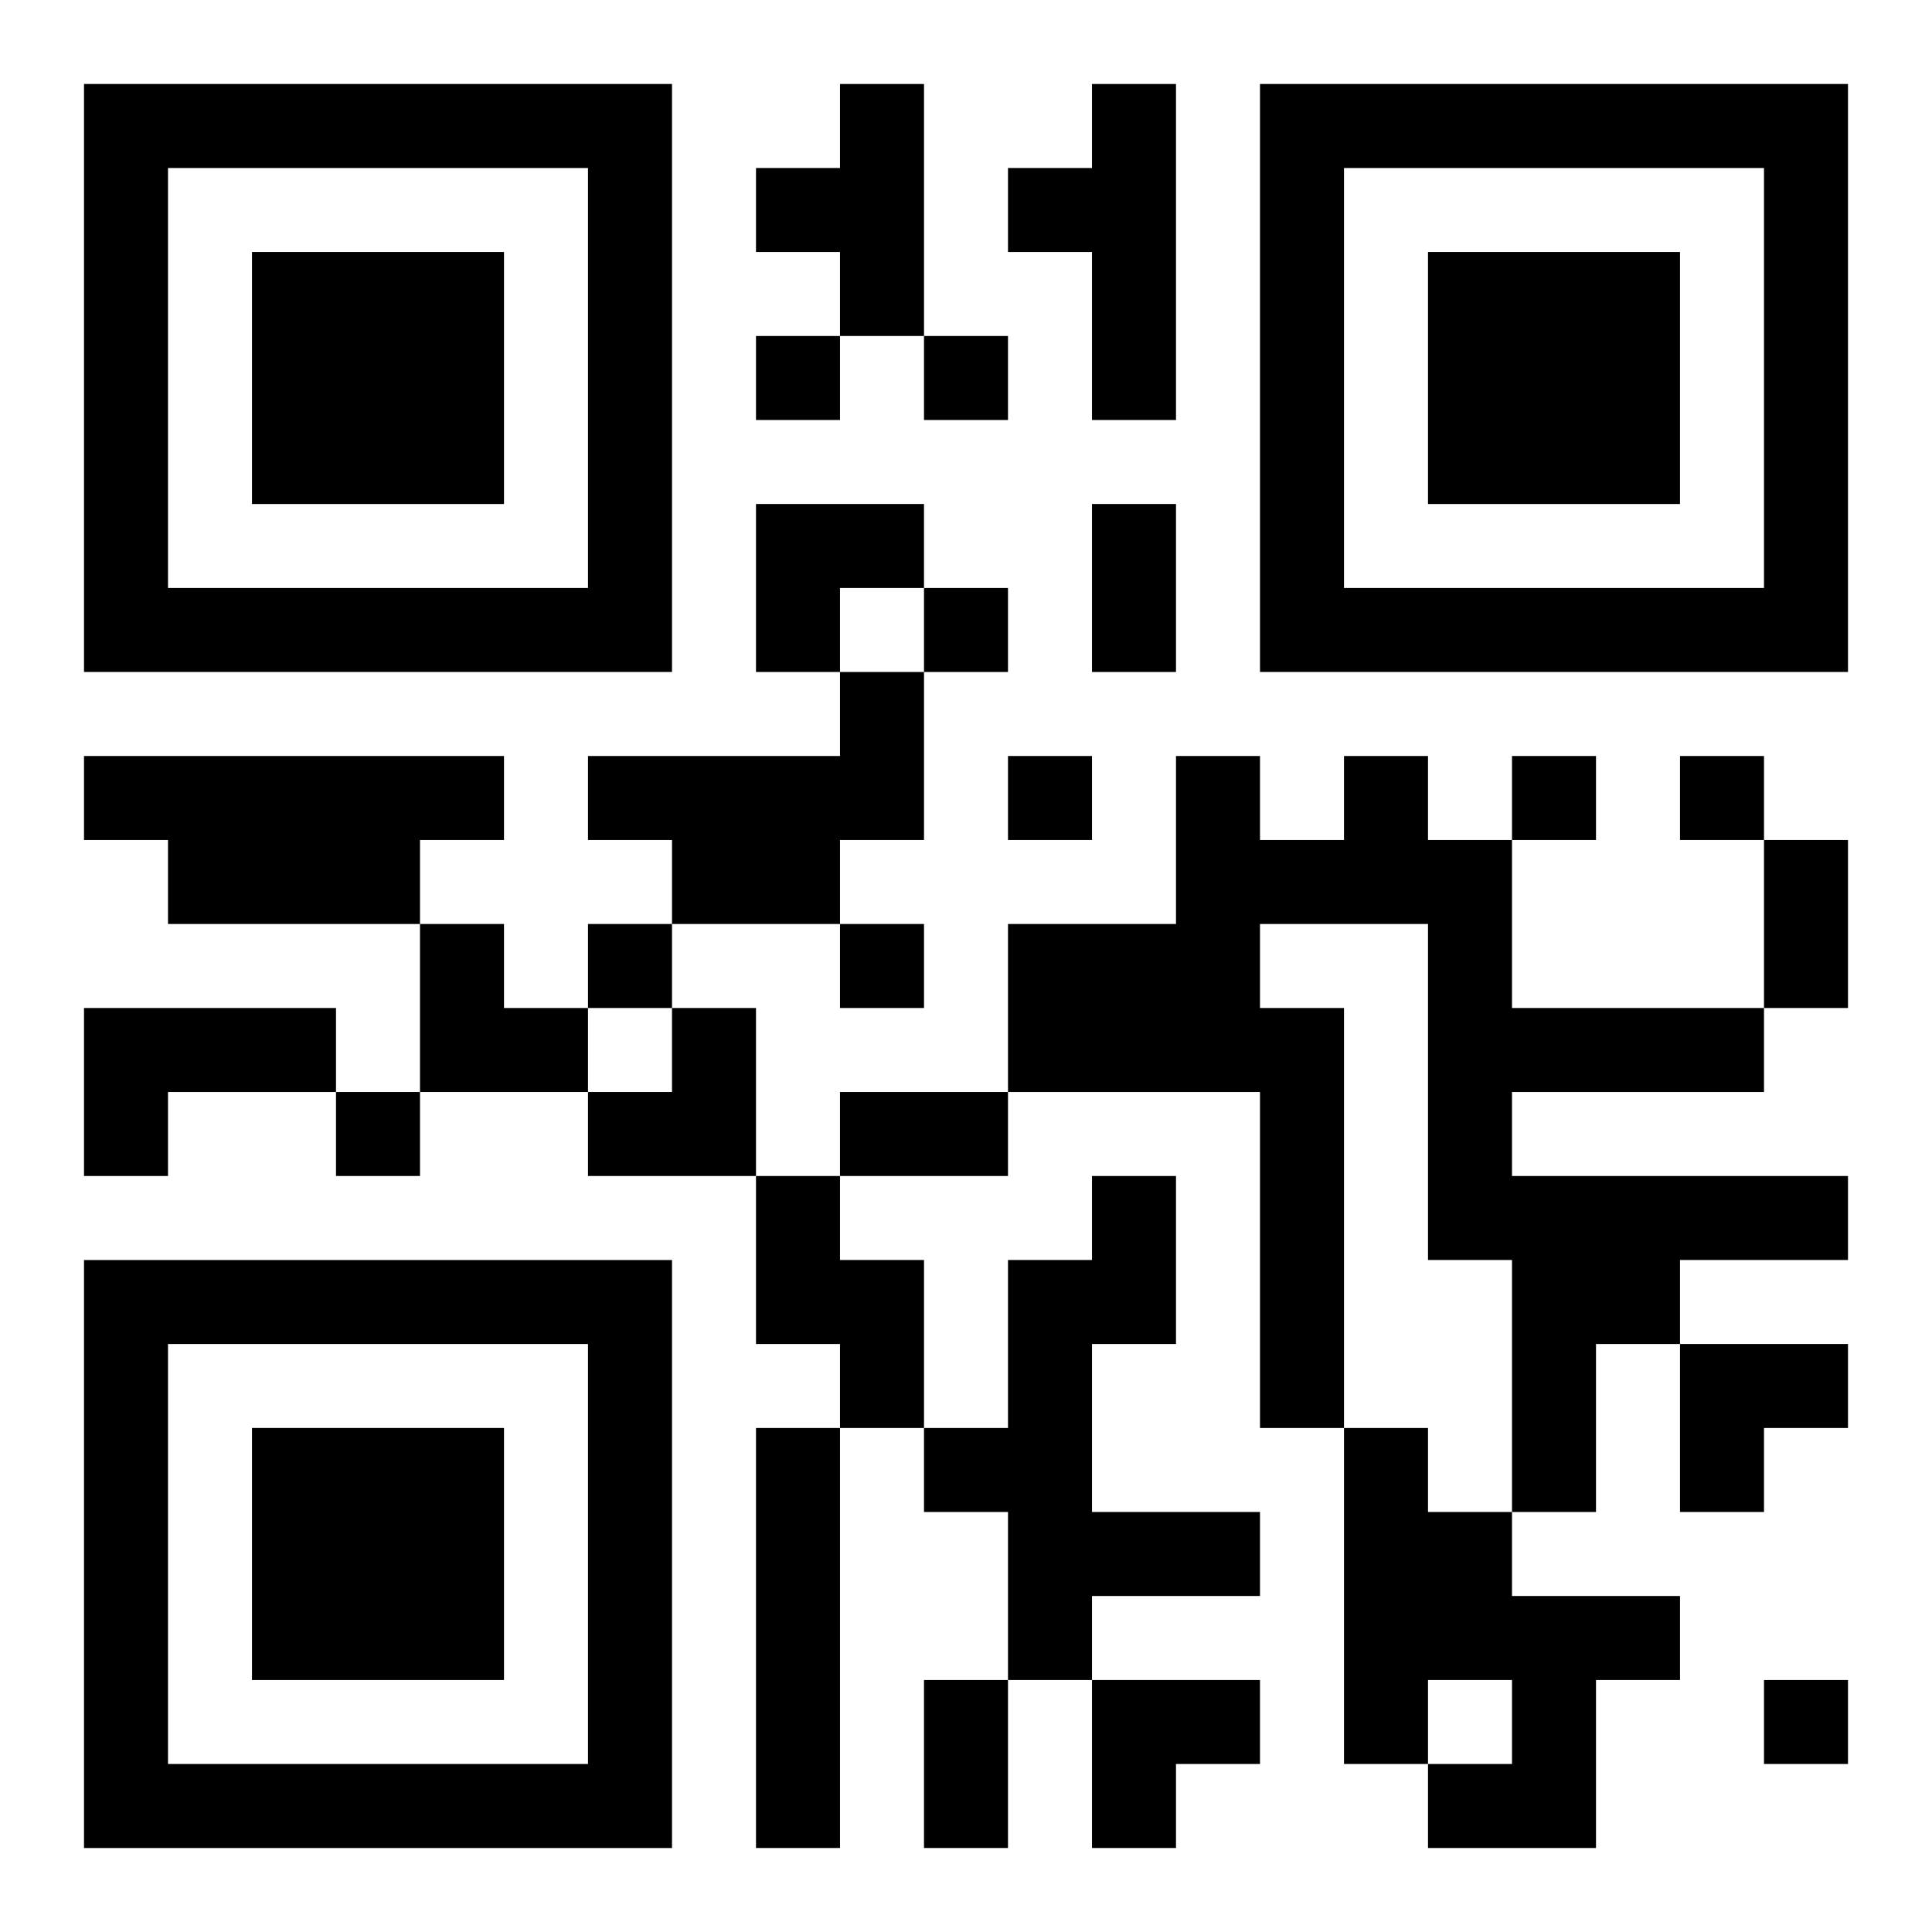
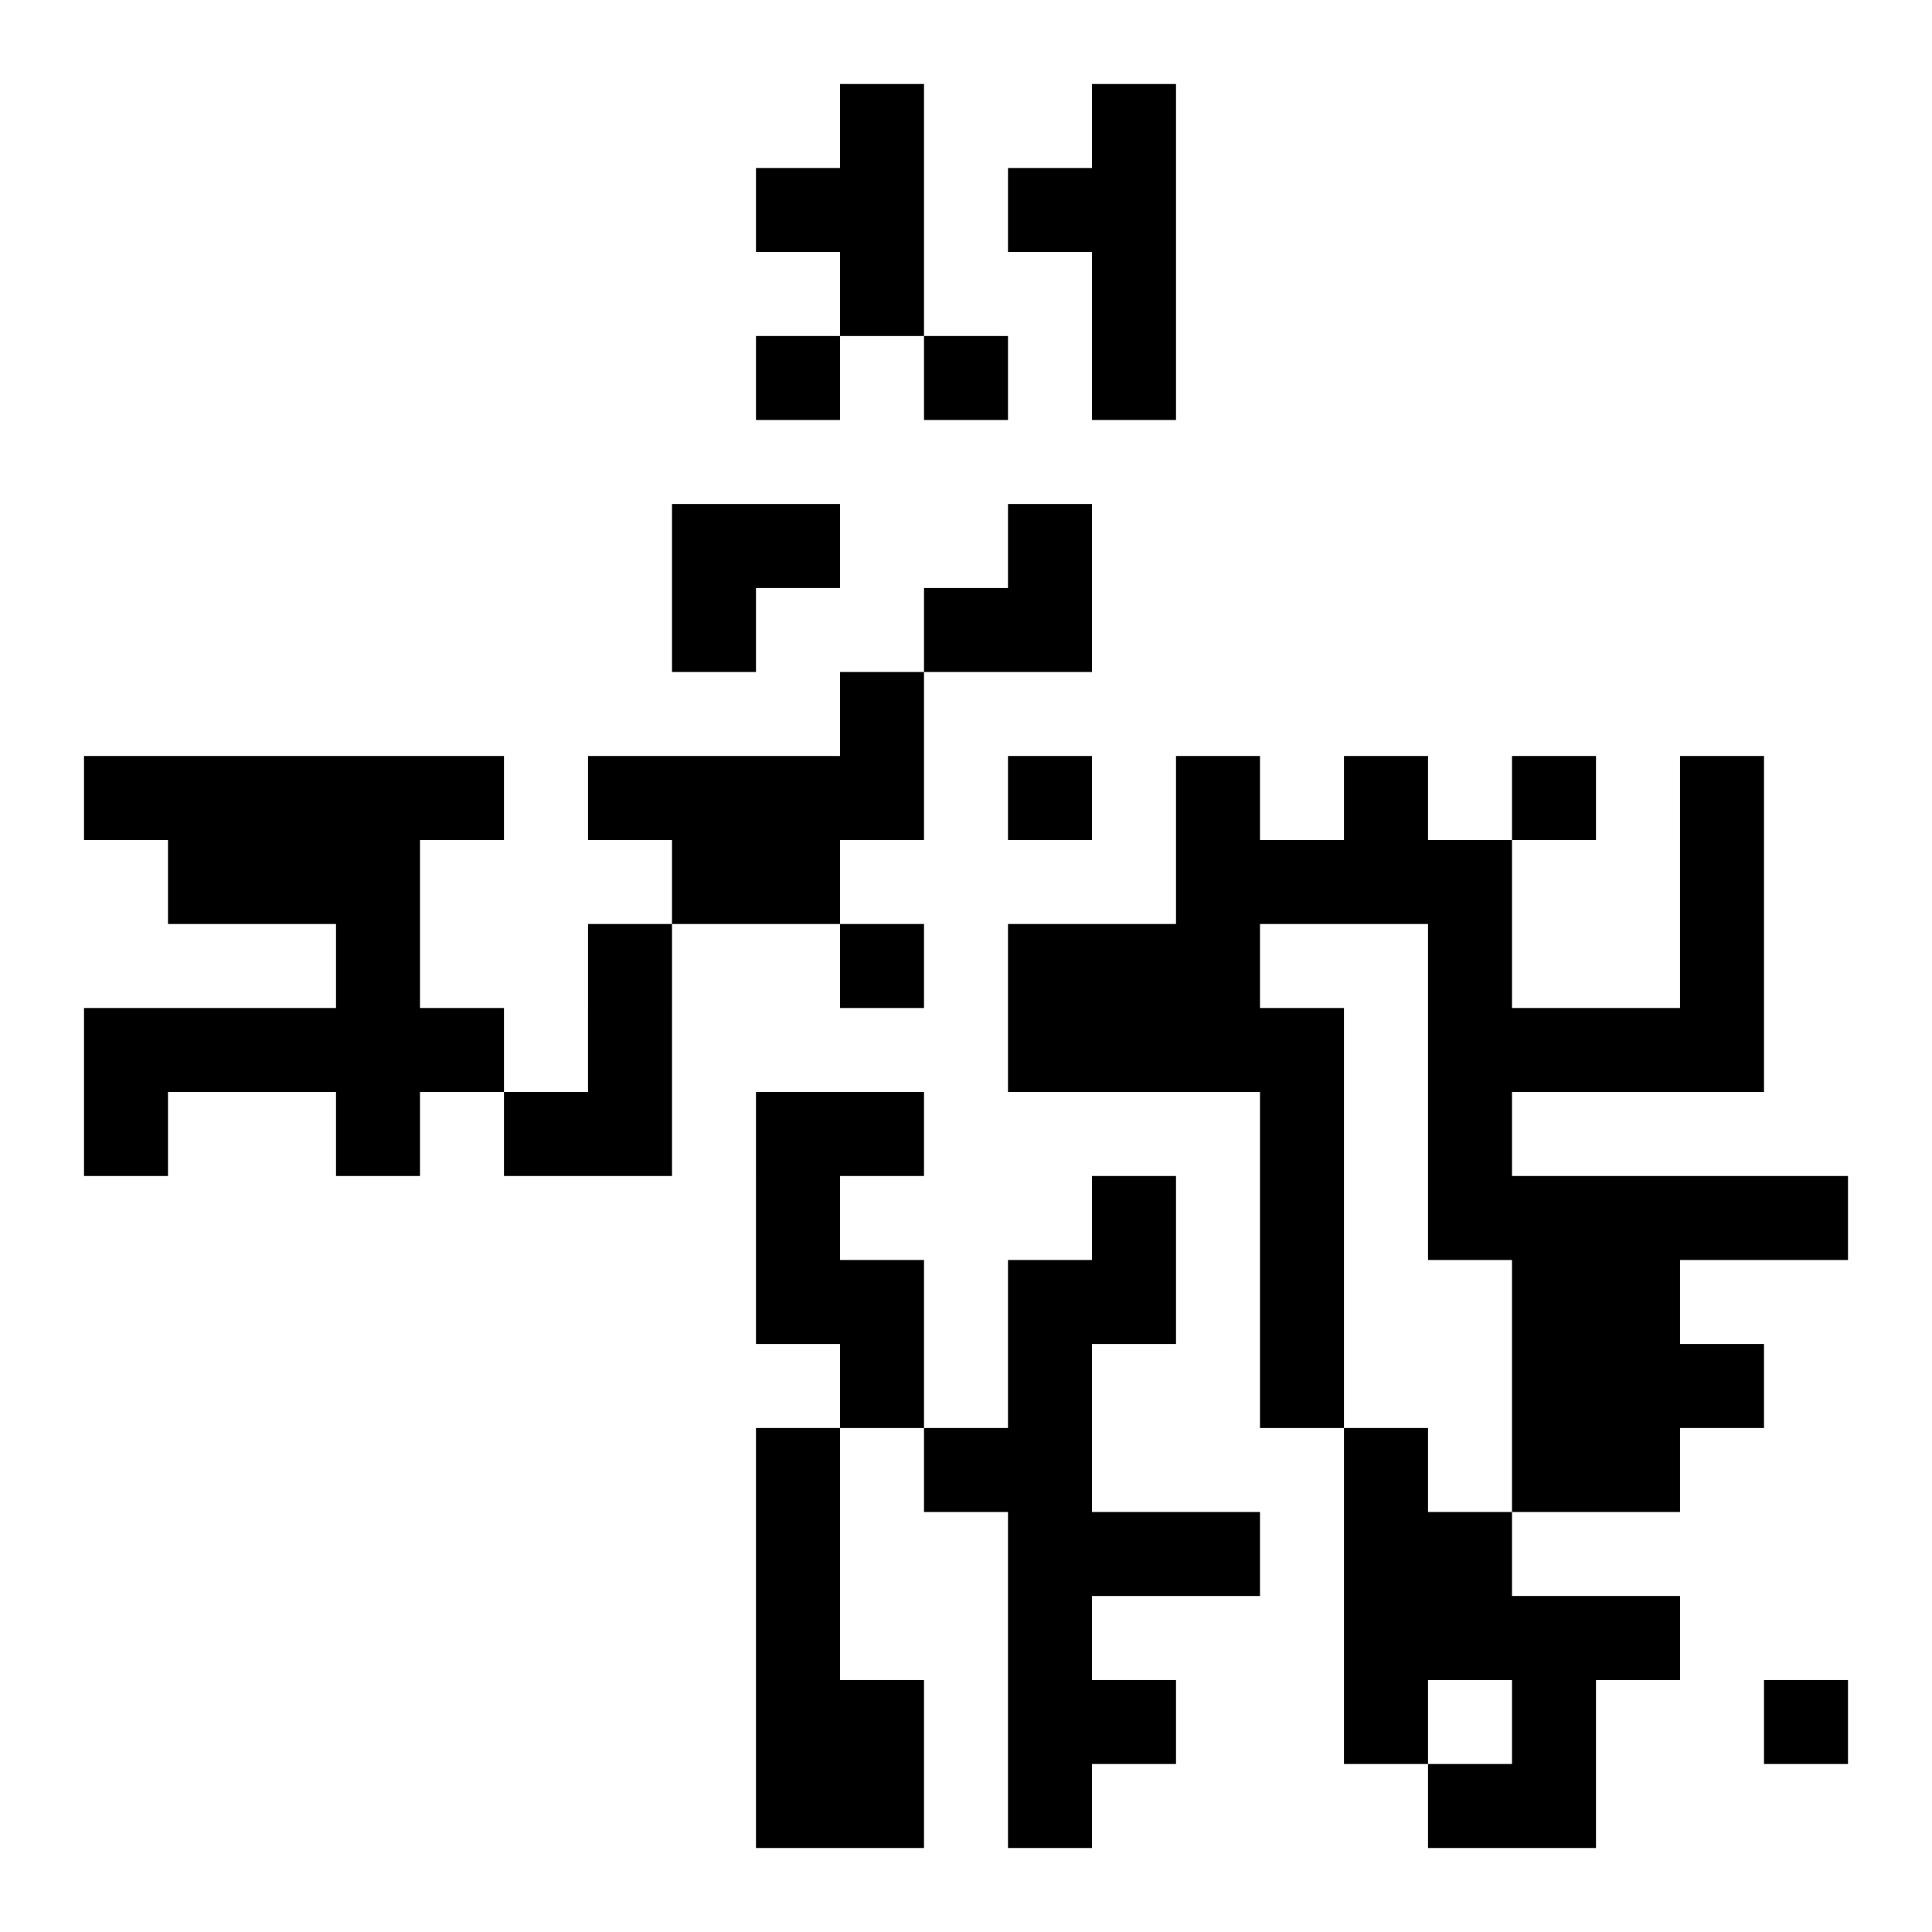
<svg xmlns="http://www.w3.org/2000/svg" xmlns:xlink="http://www.w3.org/1999/xlink" width="250" height="250" baseProfile="full" version="1.1" viewBox="-1 -1 23 23">
  <symbol id="a">
-     <path d="m0 7v7h7v-7h-7zm1 1h5v5h-5v-5zm1 1v3h3v-3h-3z" />
-   </symbol>
+     </symbol>
  <use y="-7" xlink:href="#a" />
  <use y="7" xlink:href="#a" />
  <use x="14" y="-7" xlink:href="#a" />
-   <path d="m9 0h1v3h-1v-1h-1v-1h1v-1m3 0h1v4h-1v-2h-1v-1h1v-1m-3 7h1v2h-1v1h-2v-1h-1v-1h3v-1m-9 1h5v1h-1v1h-3v-1h-1v-1m15 0h1v1h1v2h3v1h-3v1h4v1h-2v1h-1v2h-1v-3h-1v-4h-2v1h1v5h-1v-4h-3v-2h2v-2h1v1h1v-1m-15 3h3v1h-2v1h-1v-2m8 2h1v1h1v2h-1v-1h-1v-2m4 0h1v2h-1v2h2v1h-2v1h-1v-2h-1v-1h1v-2h1v-1m-4 3h1v5h-1v-5m7 0h1v1h1v1h2v1h-1v2h-2v-1h1v-1h-1v1h-1v-4m-7-13v1h1v-1h-1m2 0v1h1v-1h-1m0 3v1h1v-1h-1m1 2v1h1v-1h-1m6 0v1h1v-1h-1m2 0v1h1v-1h-1m-13 2v1h1v-1h-1m3 0v1h1v-1h-1m-6 2v1h1v-1h-1m17 7v1h1v-1h-1m-8-14h1v2h-1v-2m8 4h1v2h-1v-2m-11 3h2v1h-2v-1m1 7h1v2h-1v-2m-2-14h2v1h-1v1h-1zm-4 5h1v1h1v1h-2zm2 1m1 0h1v2h-2v-1h1zm12 4h2v1h-1v1h-1zm-7 4h2v1h-1v1h-1z" />
+   <path d="m9 0h1v3h-1v-1h-1v-1h1v-1m3 0h1v4h-1v-2h-1v-1h1v-1m-3 7h1v2h-1v1h-2v-1h-1v-1h3v-1m-9 1h5v1h-1v1h-3v-1h-1v-1m15 0h1v1h1v2h3v1h-3v1h4v1h-2v1h-1v2h-1v-3h-1v-4h-2v1h1v5h-1v-4h-3v-2h2v-2h1v1h1v-1m-15 3h3v1h-2v1h-1v-2m8 2h1v1h1v2h-1v-1h-1v-2m4 0h1v2h-1v2h2v1h-2v1h-1v-2h-1v-1h1v-2h1v-1m-4 3h1v5h-1v-5m7 0h1v1h1v1h2v1h-1v2h-2v-1h1v-1h-1v1h-1v-4m-7-13v1h1v-1h-1m2 0v1h1v-1h-1m0 3v1h1v-1h-1m1 2v1h1v-1h-1m6 0v1h1v-1h-1m2 0v1h1v-1h-1m-13 2v1h1v-1h-1m3 0v1h1v-1h-1m-6 2v1h1v-1h-1m17 7v1h1v-1h-1m-8-14v2h-1v-2m8 4h1v2h-1v-2m-11 3h2v1h-2v-1m1 7h1v2h-1v-2m-2-14h2v1h-1v1h-1zm-4 5h1v1h1v1h-2zm2 1m1 0h1v2h-2v-1h1zm12 4h2v1h-1v1h-1zm-7 4h2v1h-1v1h-1z" />
</svg>